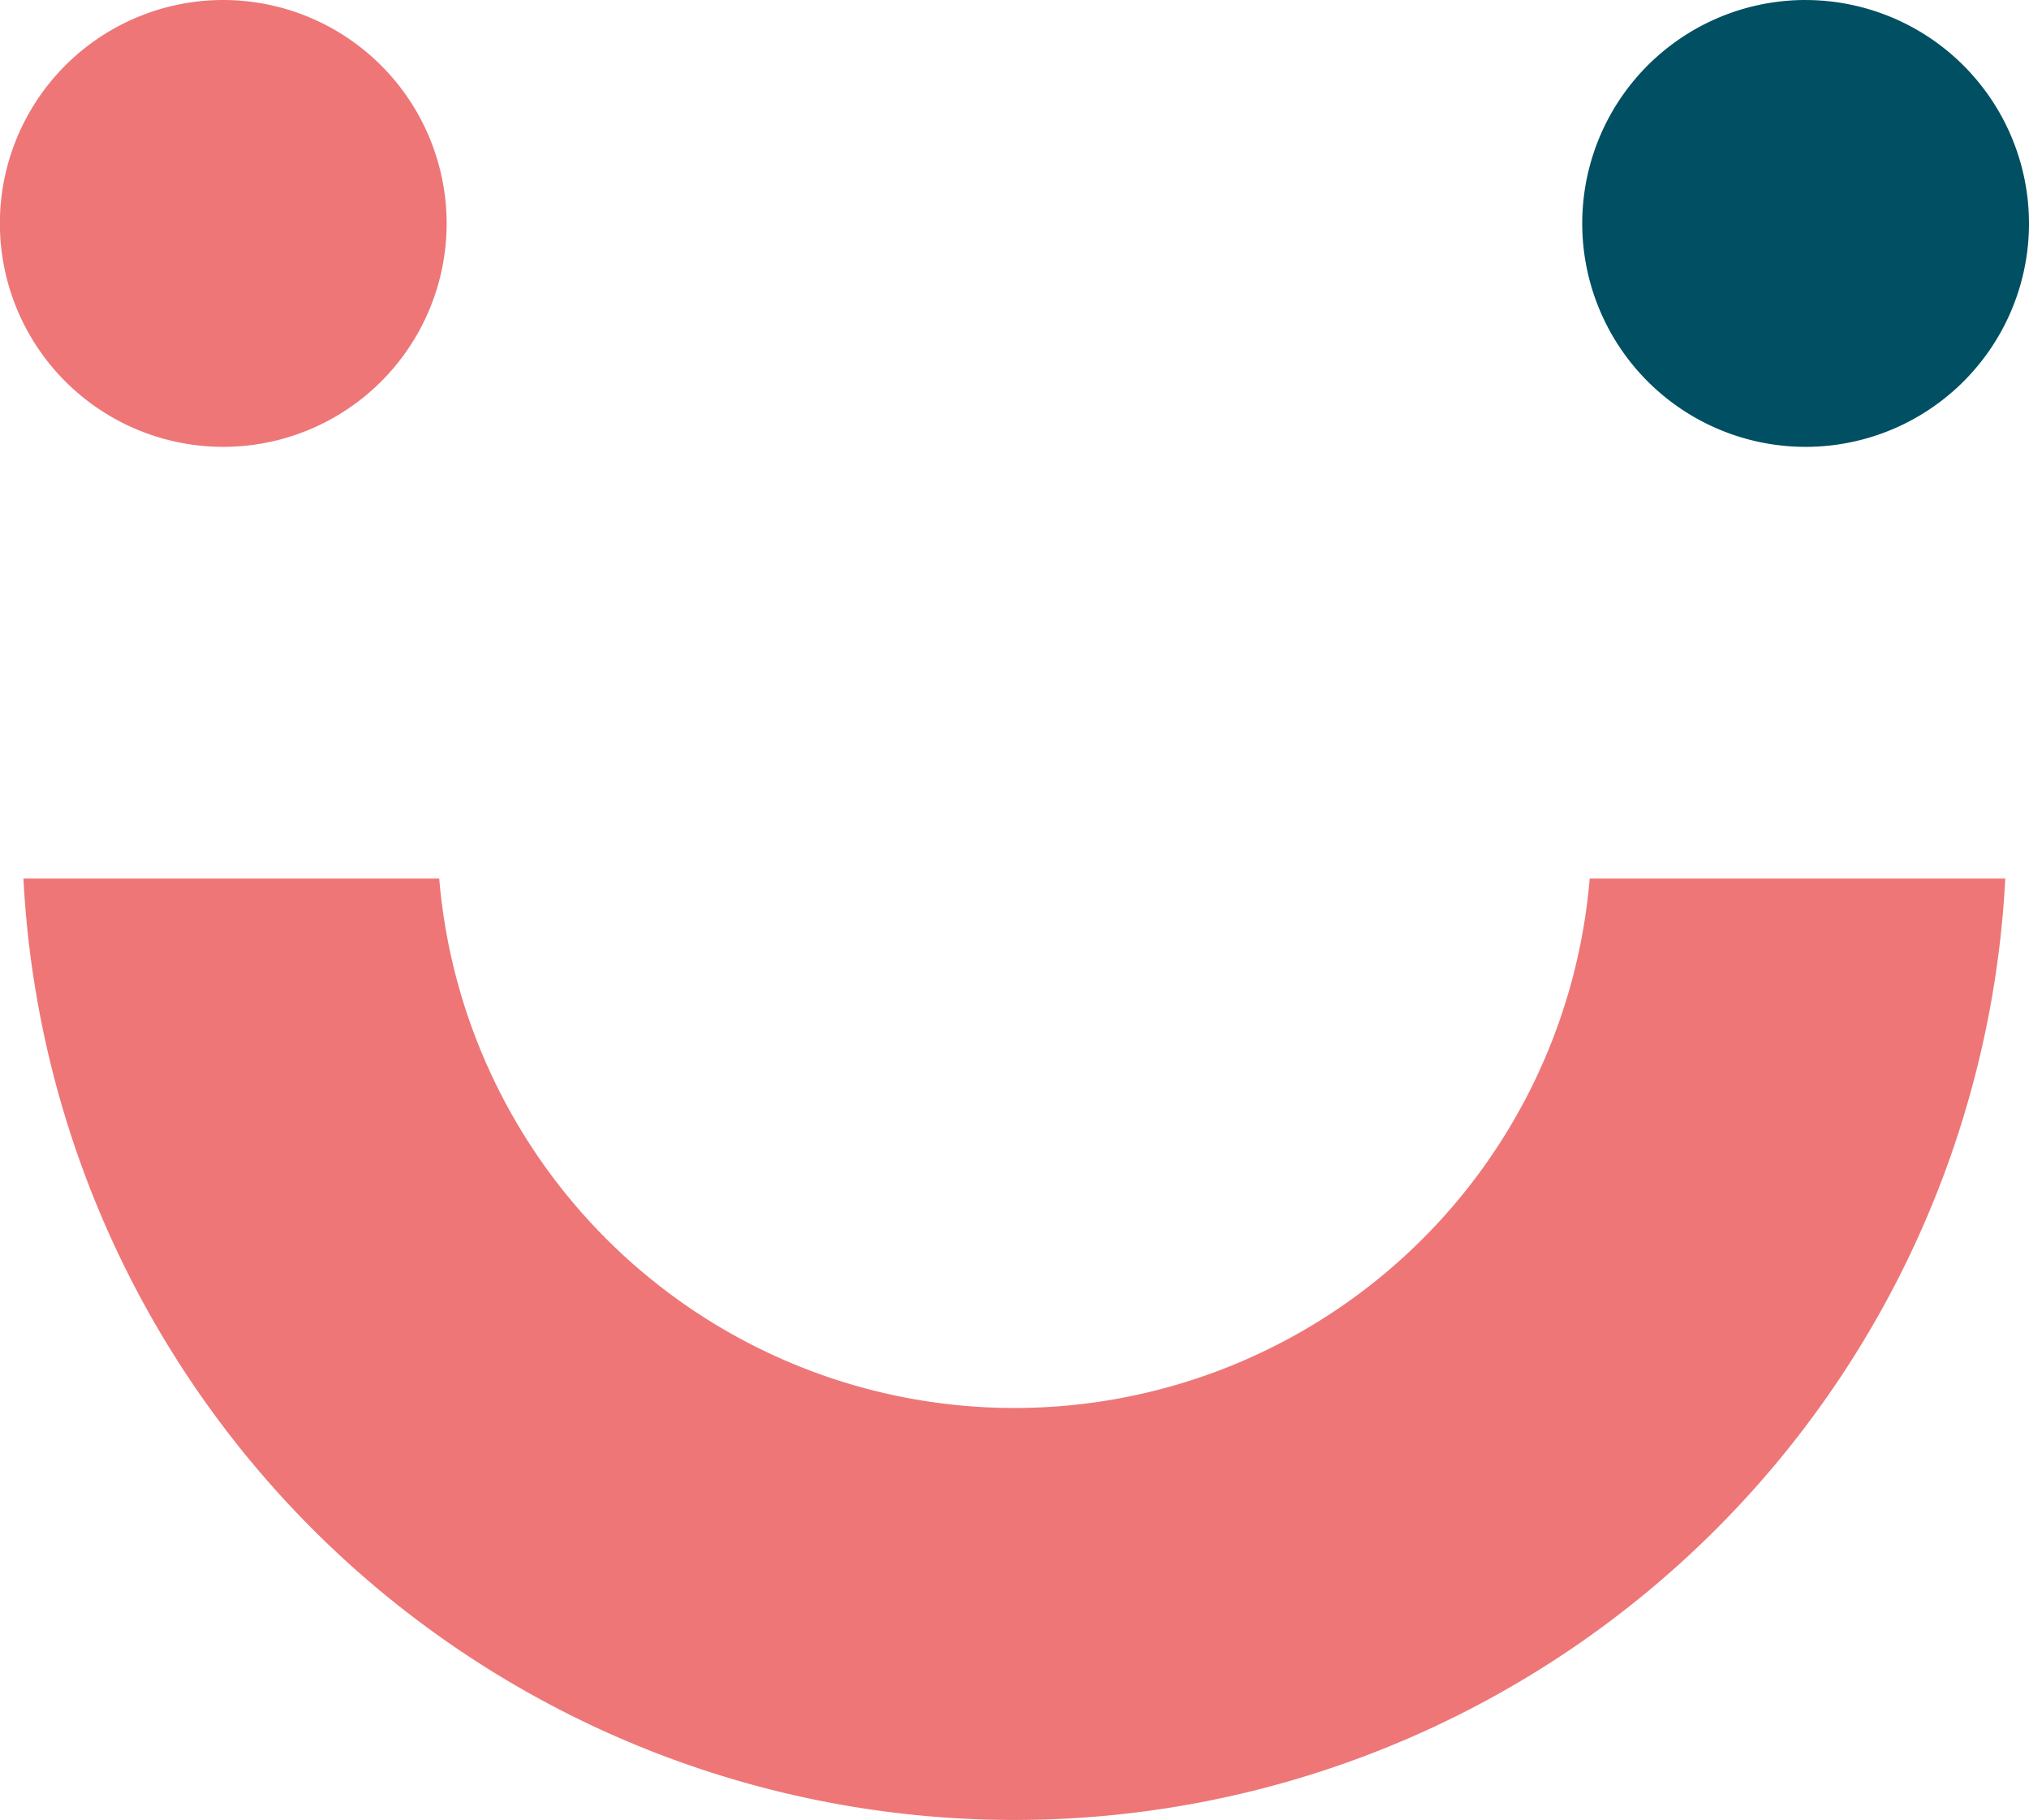
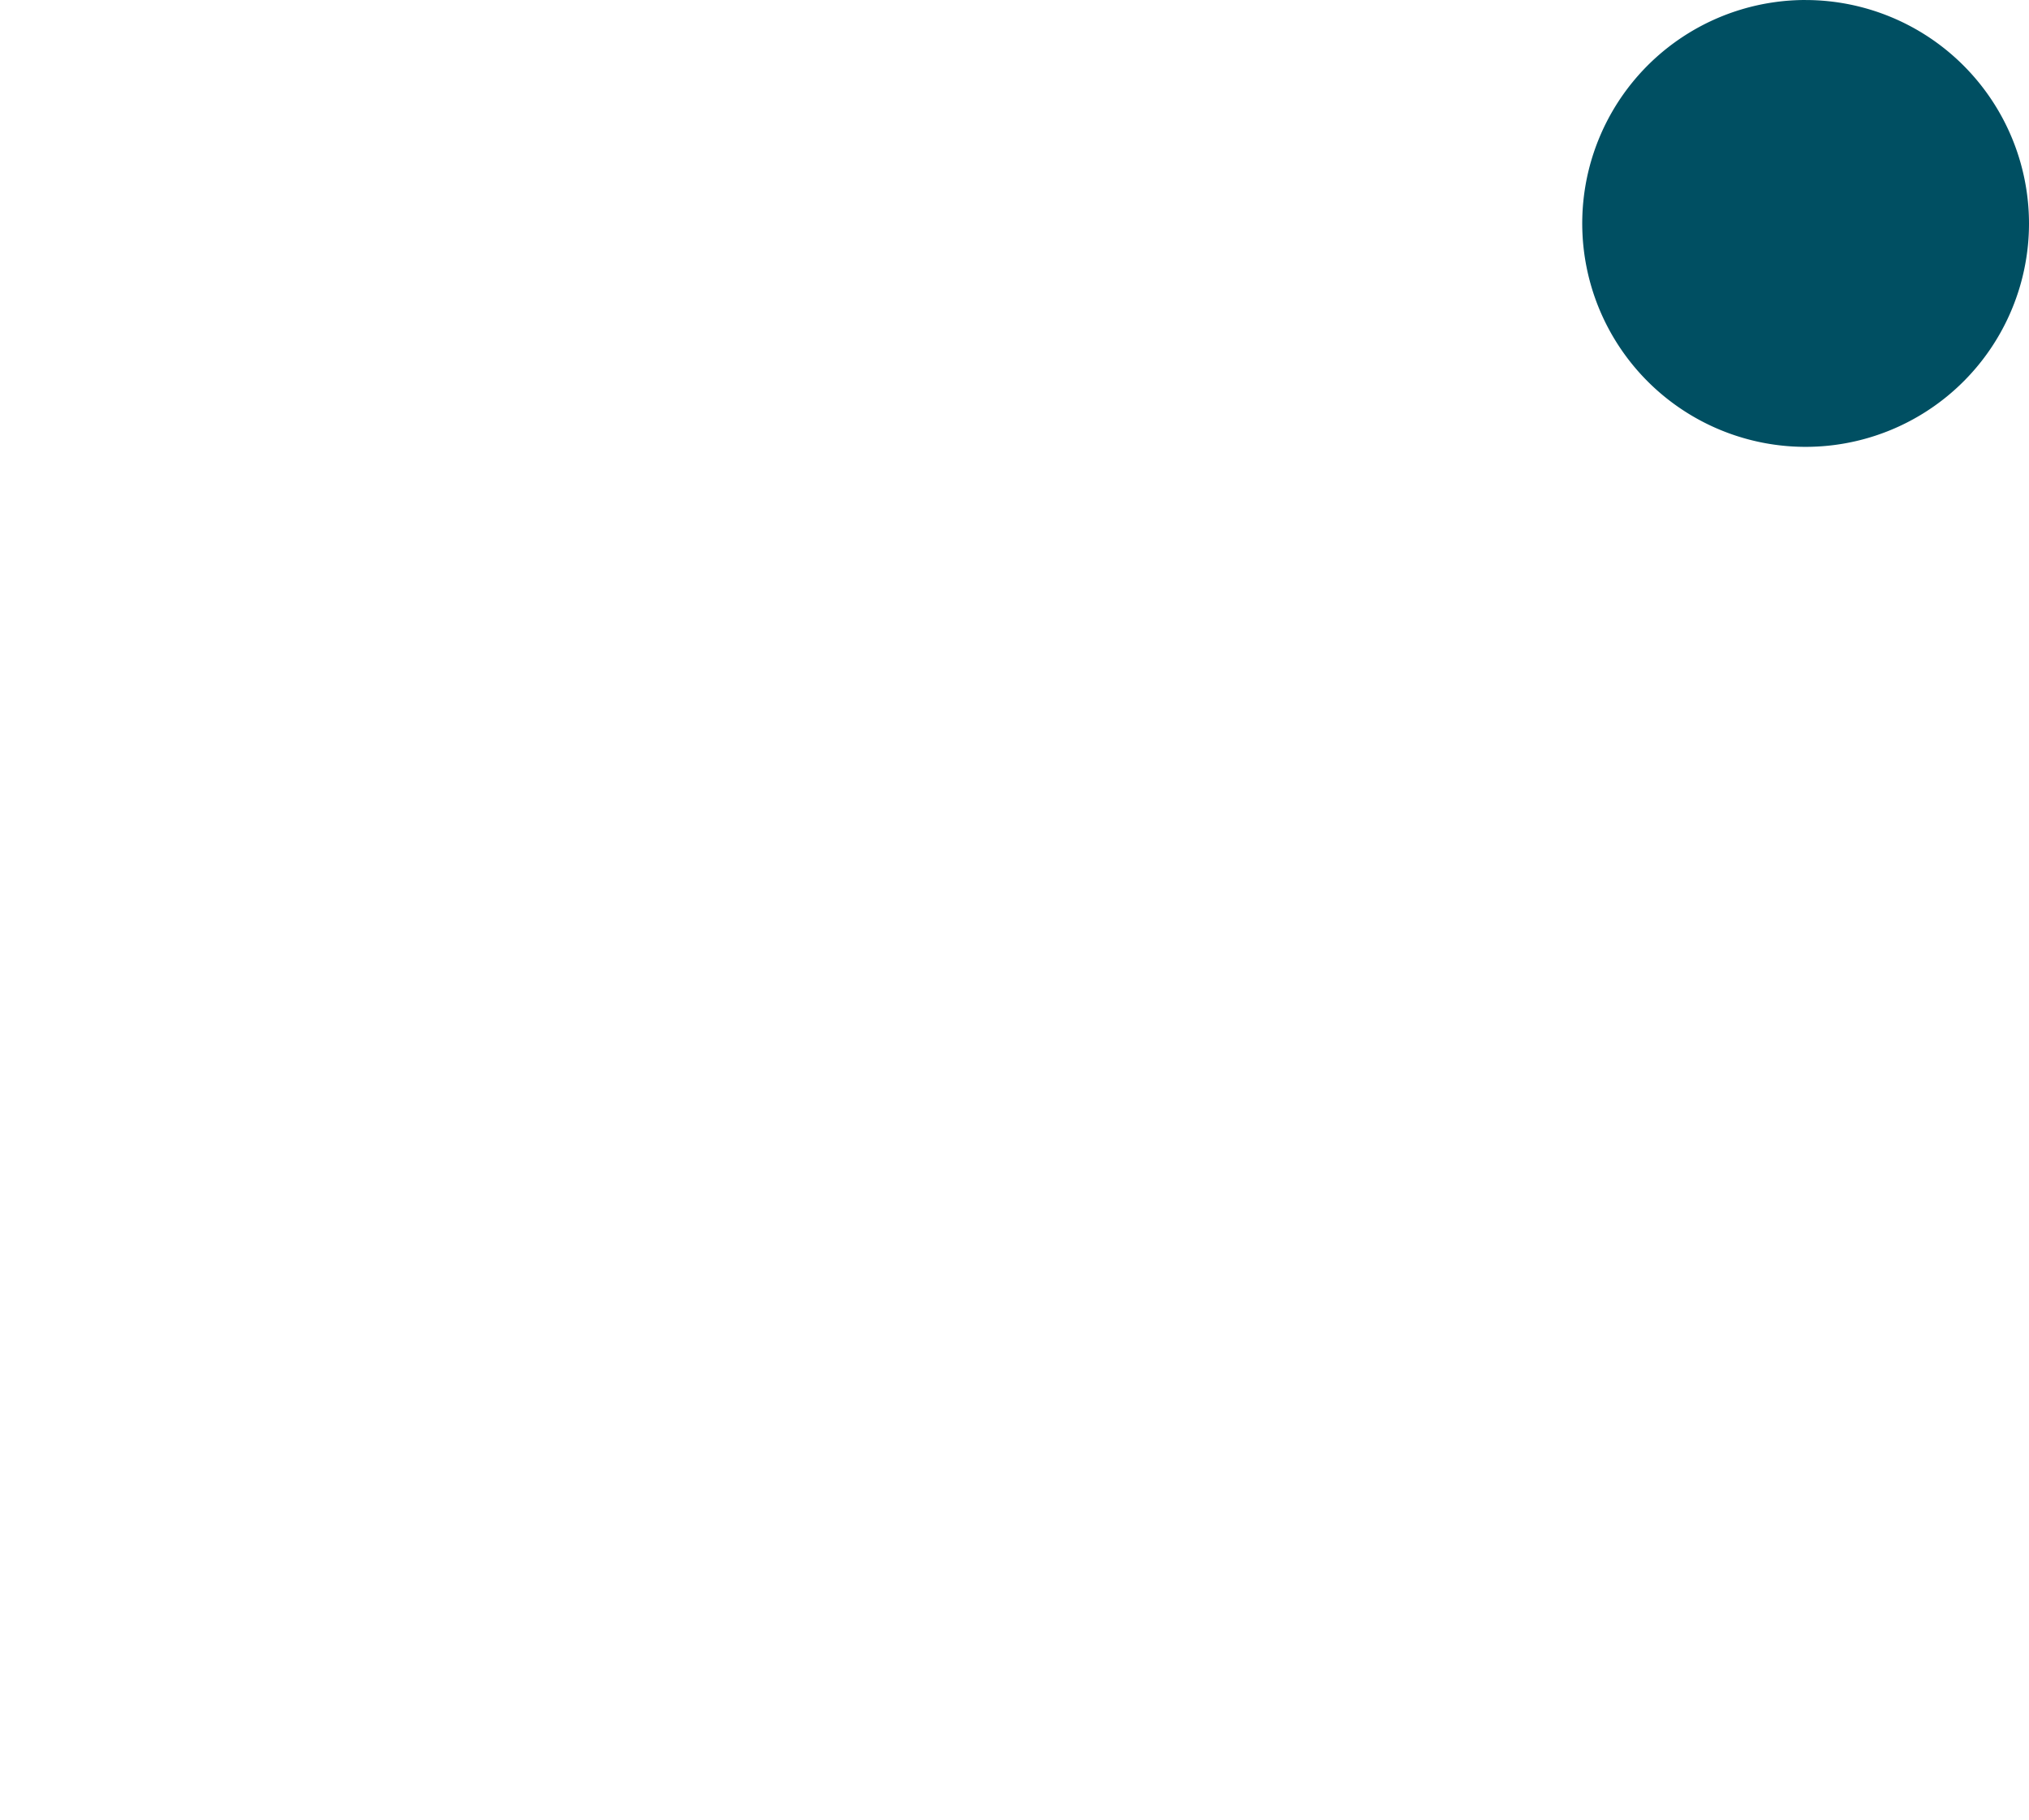
<svg xmlns="http://www.w3.org/2000/svg" width="75" height="67.265" viewBox="0 0 75 67.265">
  <g id="Groupe_57768" data-name="Groupe 57768" transform="translate(-276 -5151.635)">
-     <path id="Tracé_100694" data-name="Tracé 100694" d="M.5,24.74a36.677,36.677,0,0,0,73.257,0H58.395a21.336,21.336,0,0,1-42.525,0Z" transform="translate(276.366 5159.362)" fill="#ee7677" />
-     <path id="Tracé_100695" data-name="Tracé 100695" d="M8.255,5.944A8.257,8.257,0,1,0,16.51,14.2,8.265,8.265,0,0,0,8.255,5.944" transform="translate(276 5145.691)" fill="#ee7677" />
    <path id="Tracé_100696" data-name="Tracé 100696" d="M42.119,5.944A8.257,8.257,0,1,0,50.37,14.2a8.265,8.265,0,0,0-8.251-8.255" transform="translate(300.63 5145.691)" fill="#004f62" />
  </g>
</svg>